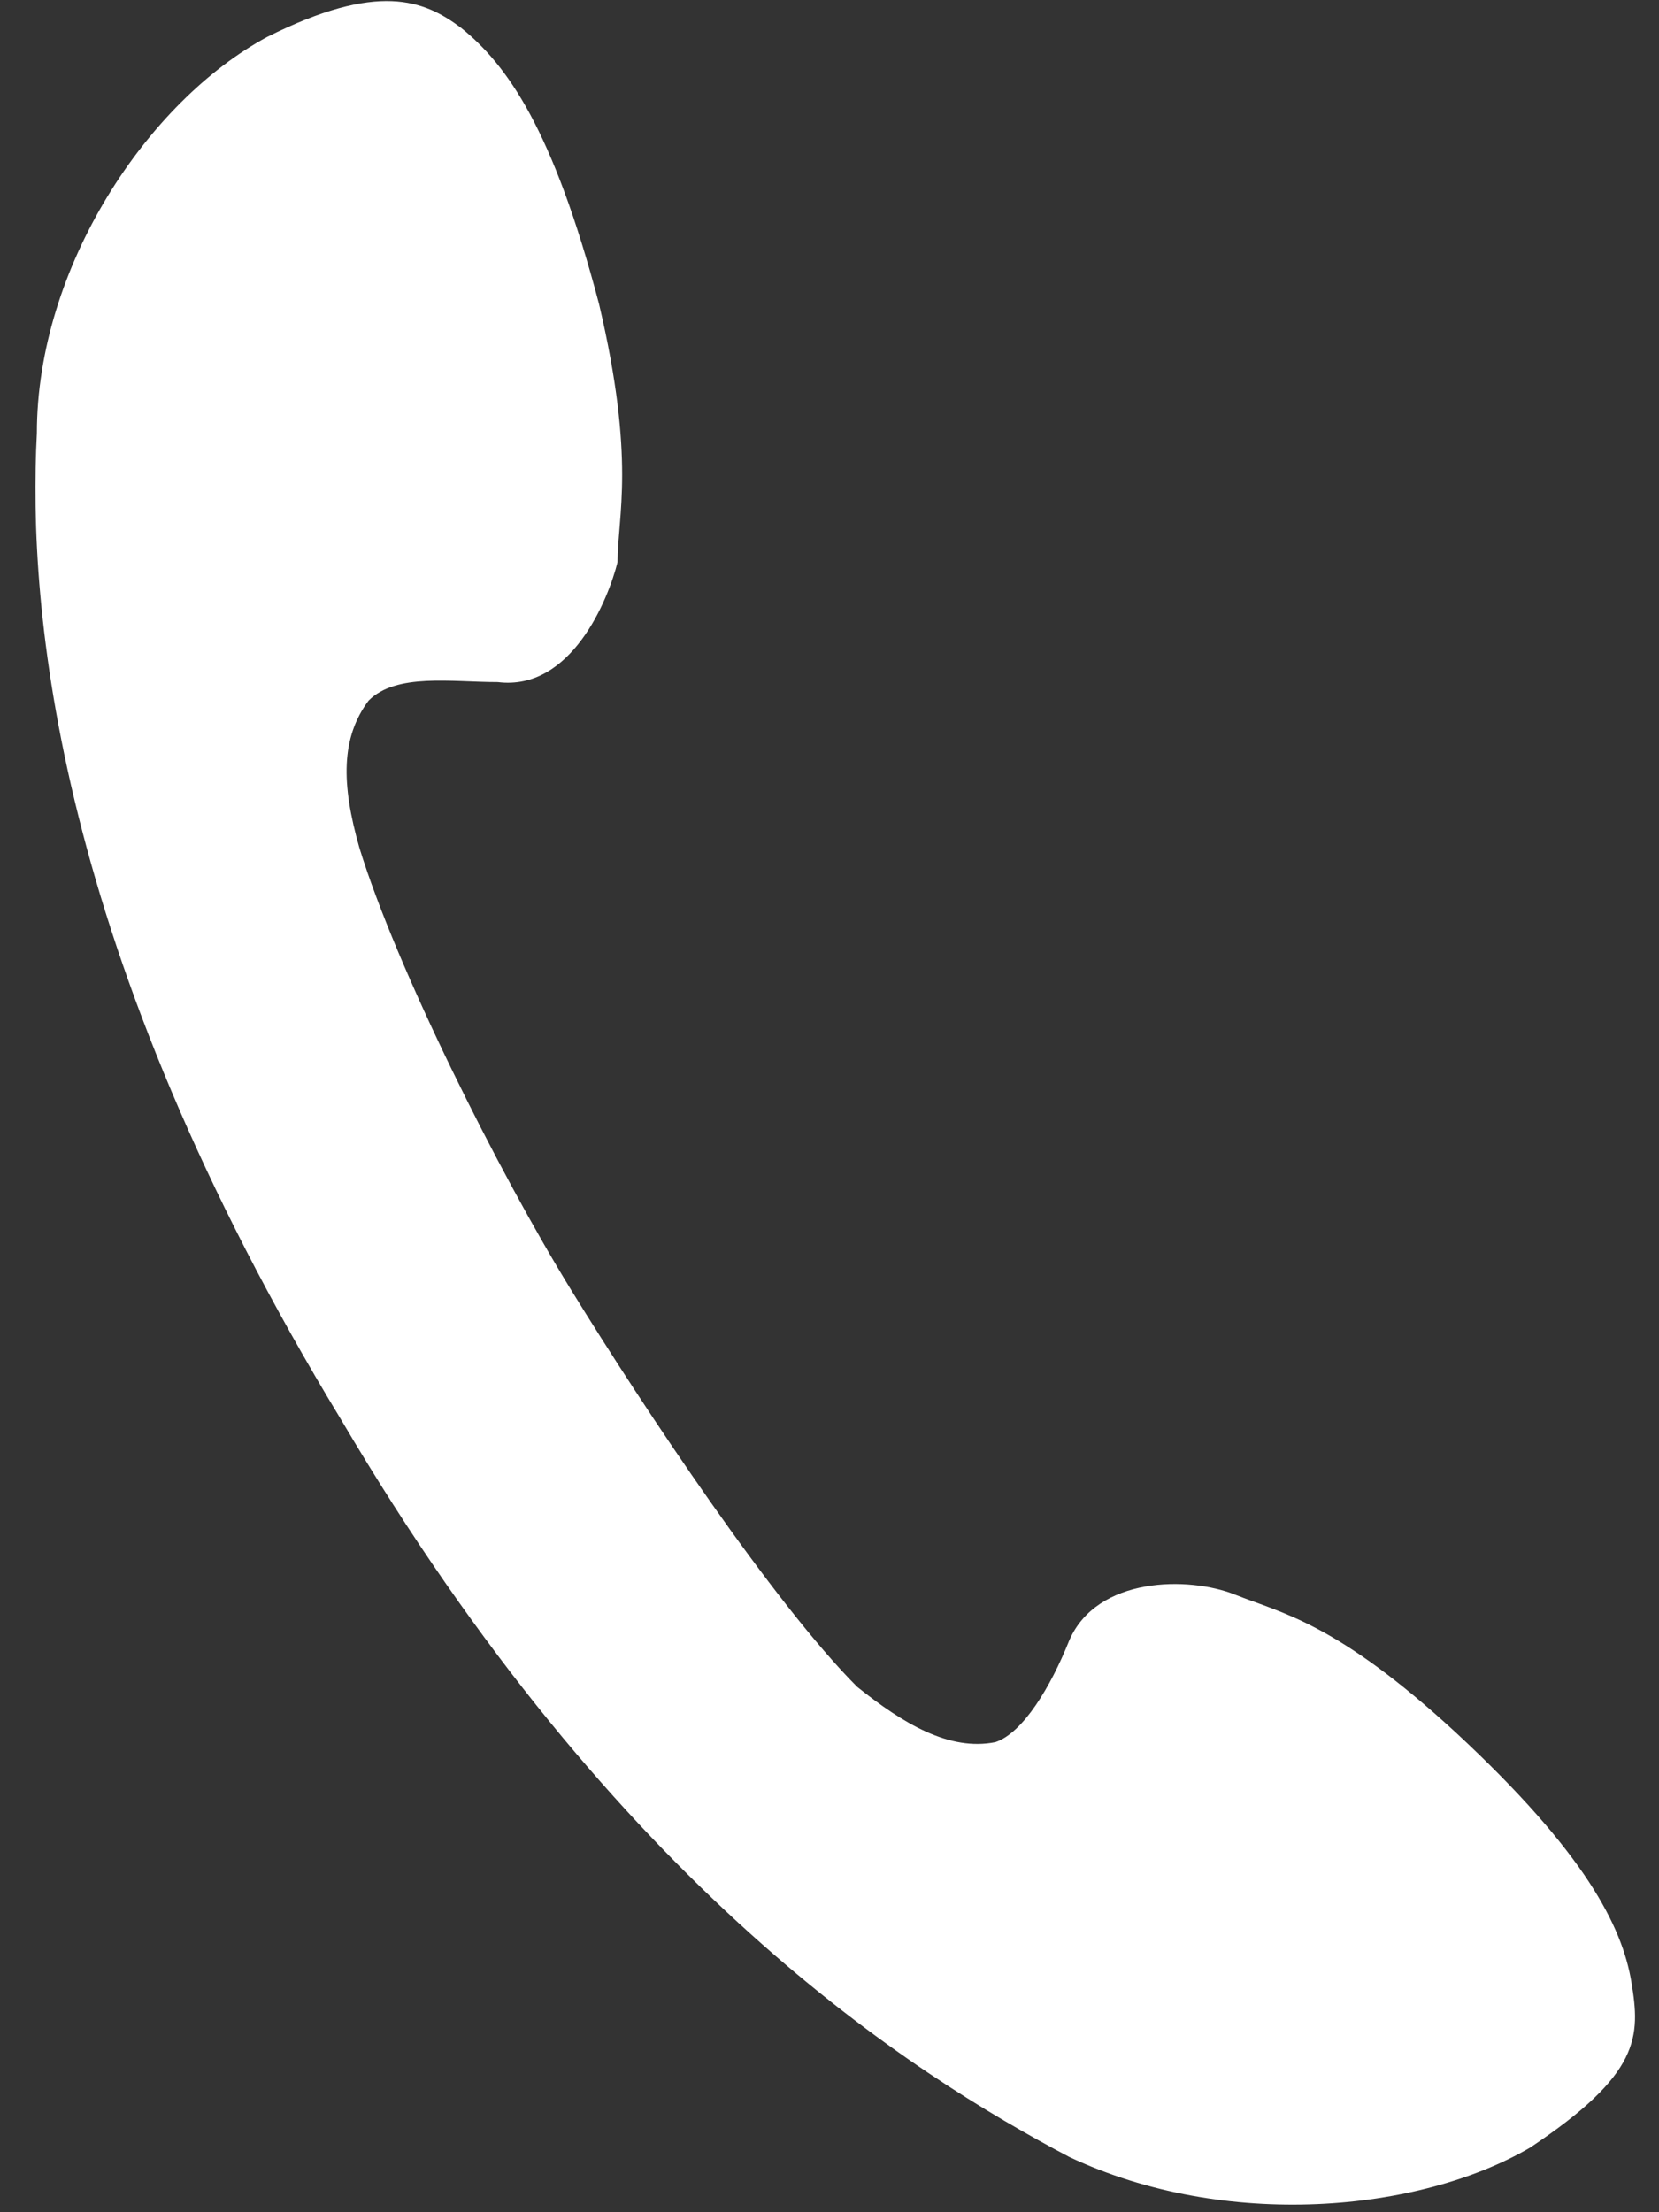
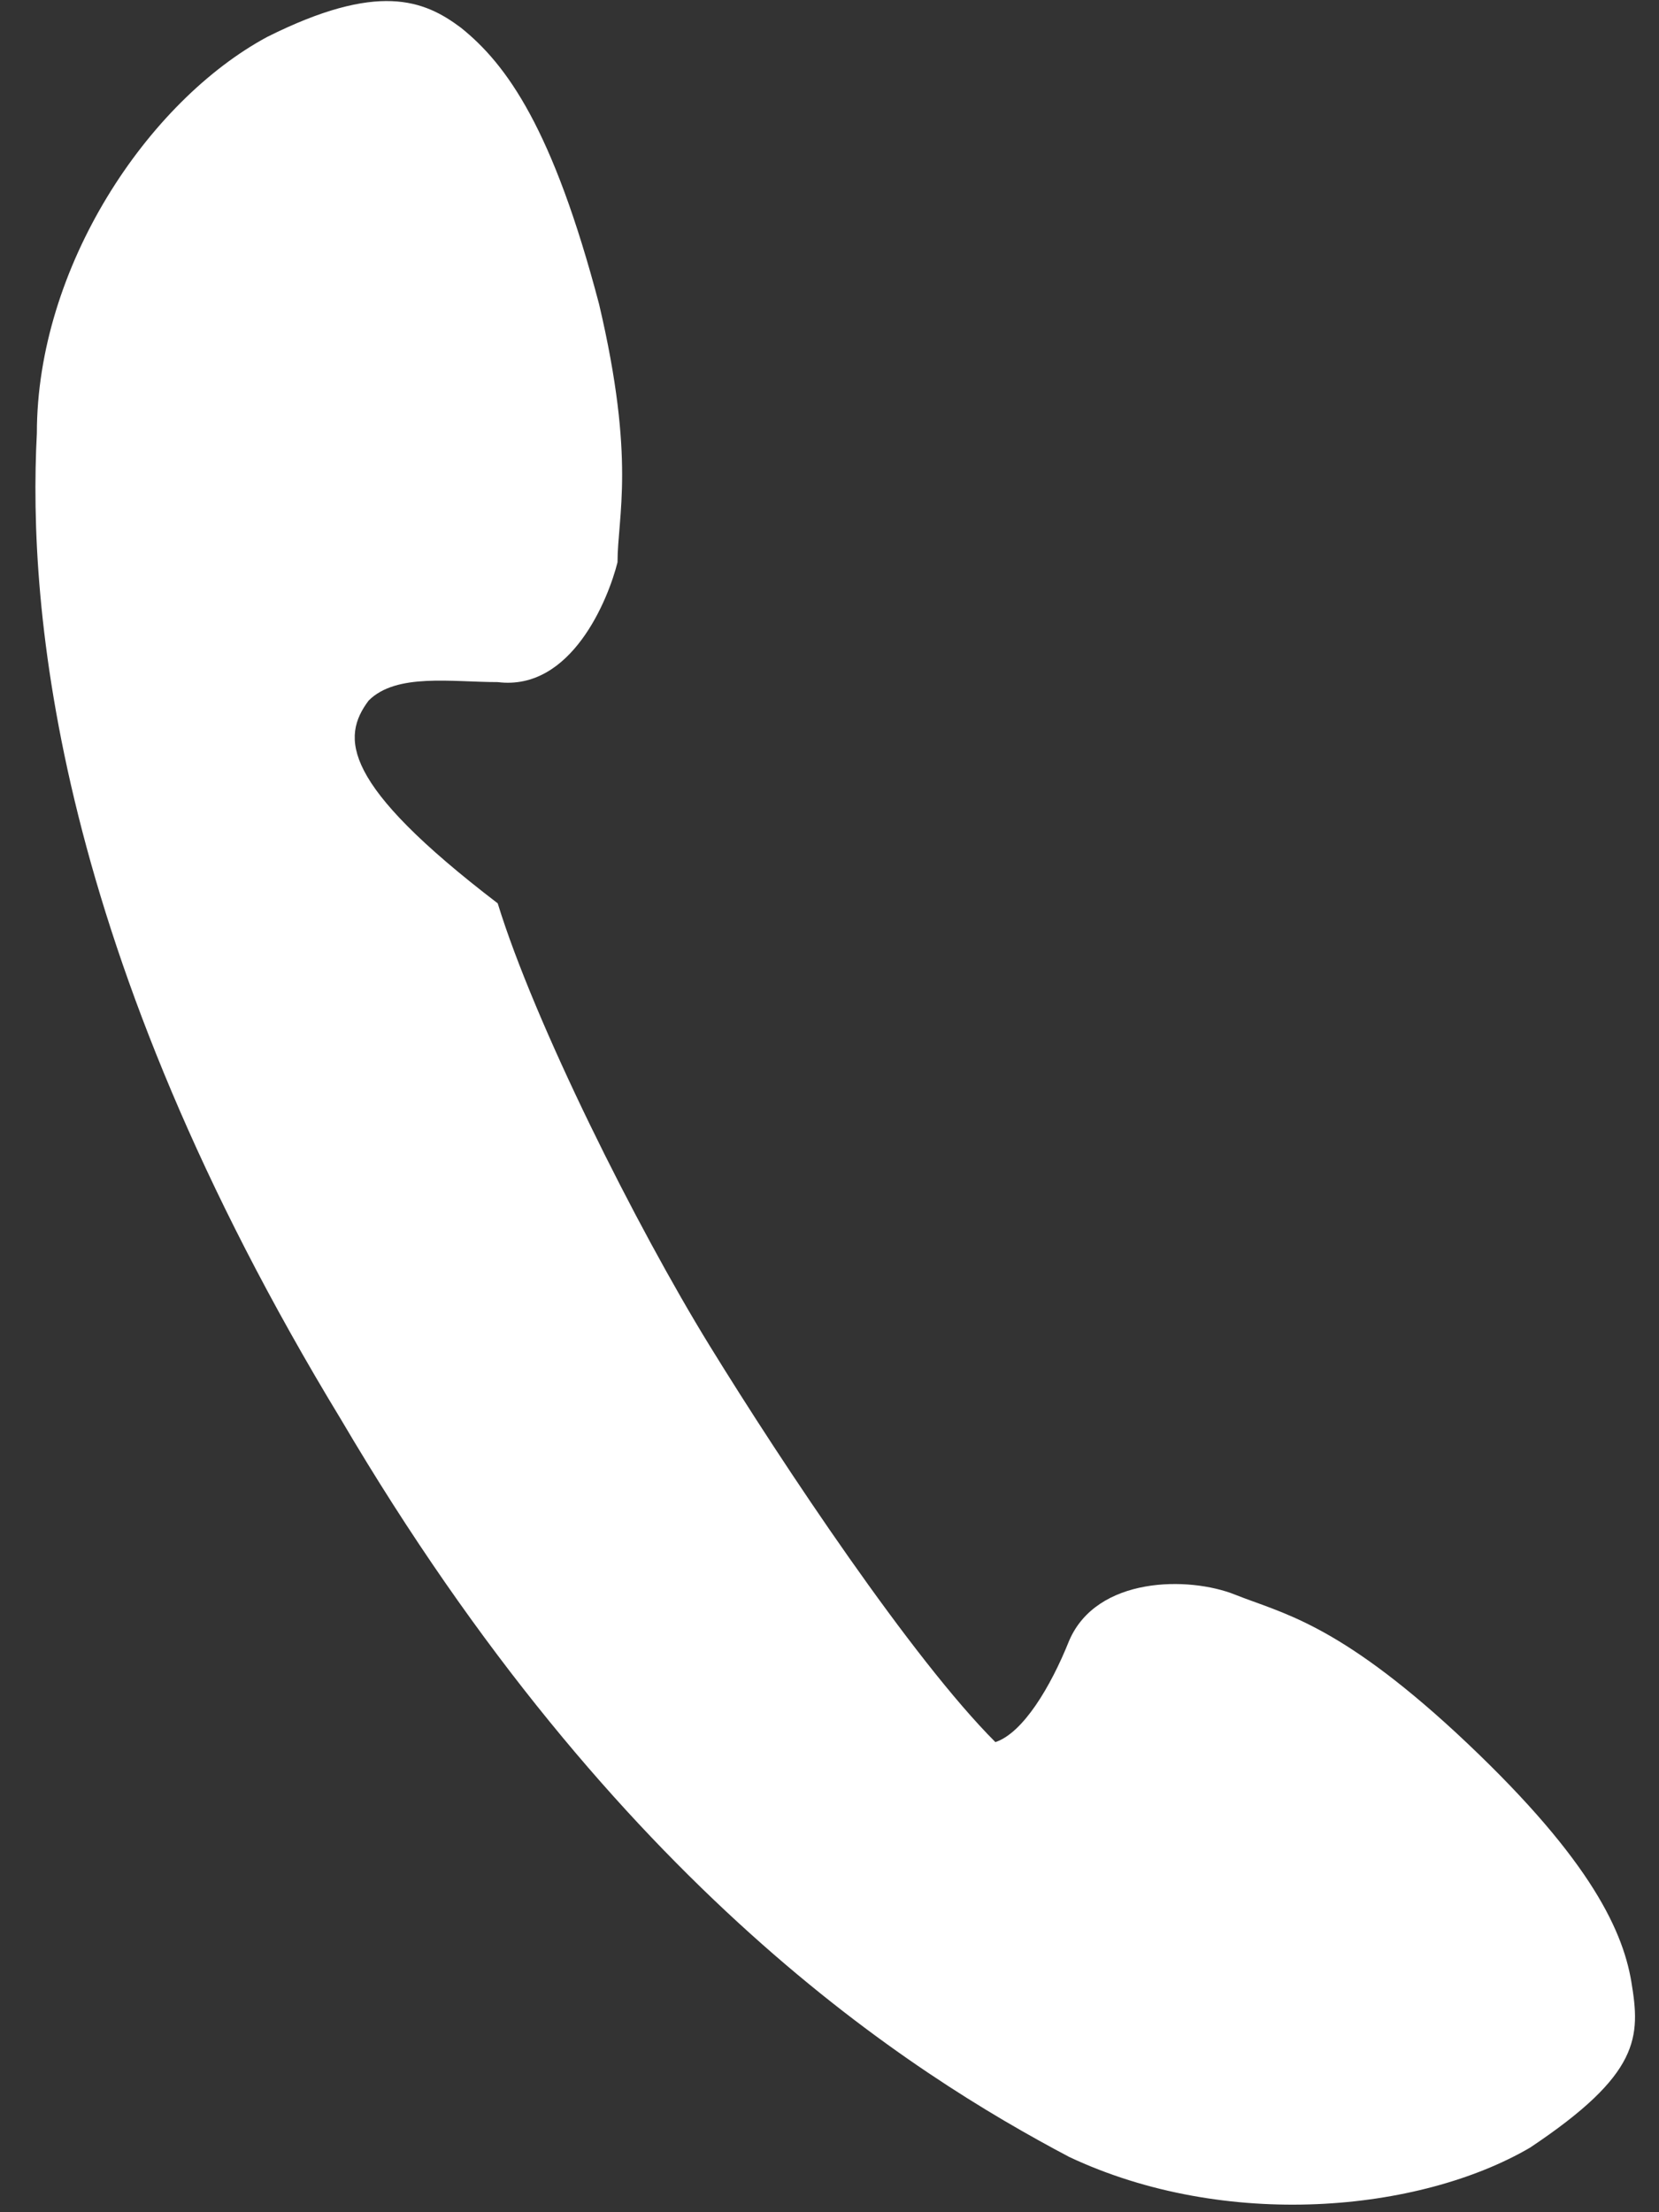
<svg xmlns="http://www.w3.org/2000/svg" version="1.1" id="レイヤー_1" x="0px" y="0px" width="18px" height="24px" viewBox="0 0 18 24" style="enable-background:new 0 0 18 24;" xml:space="preserve">
  <rect x="0" y="0" width="18" height="24" fill="#333333" stroke="none" />
  <style type="text/css">
	.st0{fill:#FFFFFF;}
</style>
-   <path class="st0" d="M0.4,4.7c-0.1,1.9,0.2,5.6,3.3,10.7c3,5.1,6.2,7.1,7.9,8c1.7,0.8,3.8,0.6,5-0.1c1.2-0.8,1.2-1.2,1.1-1.8  c-0.1-0.6-0.5-1.4-1.9-2.7c-1.3-1.2-1.9-1.3-2.4-1.5c-0.5-0.2-1.5-0.2-1.8,0.5c-0.2,0.5-0.5,1-0.8,1.1c-0.5,0.1-1-0.2-1.5-0.6  c-0.9-0.9-2.3-3-3.1-4.3c-0.8-1.3-1.9-3.5-2.3-4.8C3.7,8.5,3.7,8,4,7.6c0.3-0.3,0.9-0.2,1.4-0.2c0.8,0.1,1.2-0.9,1.3-1.3  C6.7,5.6,6.9,5,6.5,3.3C6,1.4,5.5,0.7,5,0.3C4.6,0,4.1-0.2,2.9,0.4C1.6,1.1,0.4,2.9,0.4,4.7z" />
+   <path class="st0" d="M0.4,4.7c-0.1,1.9,0.2,5.6,3.3,10.7c3,5.1,6.2,7.1,7.9,8c1.7,0.8,3.8,0.6,5-0.1c1.2-0.8,1.2-1.2,1.1-1.8  c-0.1-0.6-0.5-1.4-1.9-2.7c-1.3-1.2-1.9-1.3-2.4-1.5c-0.5-0.2-1.5-0.2-1.8,0.5c-0.2,0.5-0.5,1-0.8,1.1c-0.9-0.9-2.3-3-3.1-4.3c-0.8-1.3-1.9-3.5-2.3-4.8C3.7,8.5,3.7,8,4,7.6c0.3-0.3,0.9-0.2,1.4-0.2c0.8,0.1,1.2-0.9,1.3-1.3  C6.7,5.6,6.9,5,6.5,3.3C6,1.4,5.5,0.7,5,0.3C4.6,0,4.1-0.2,2.9,0.4C1.6,1.1,0.4,2.9,0.4,4.7z" />
</svg>